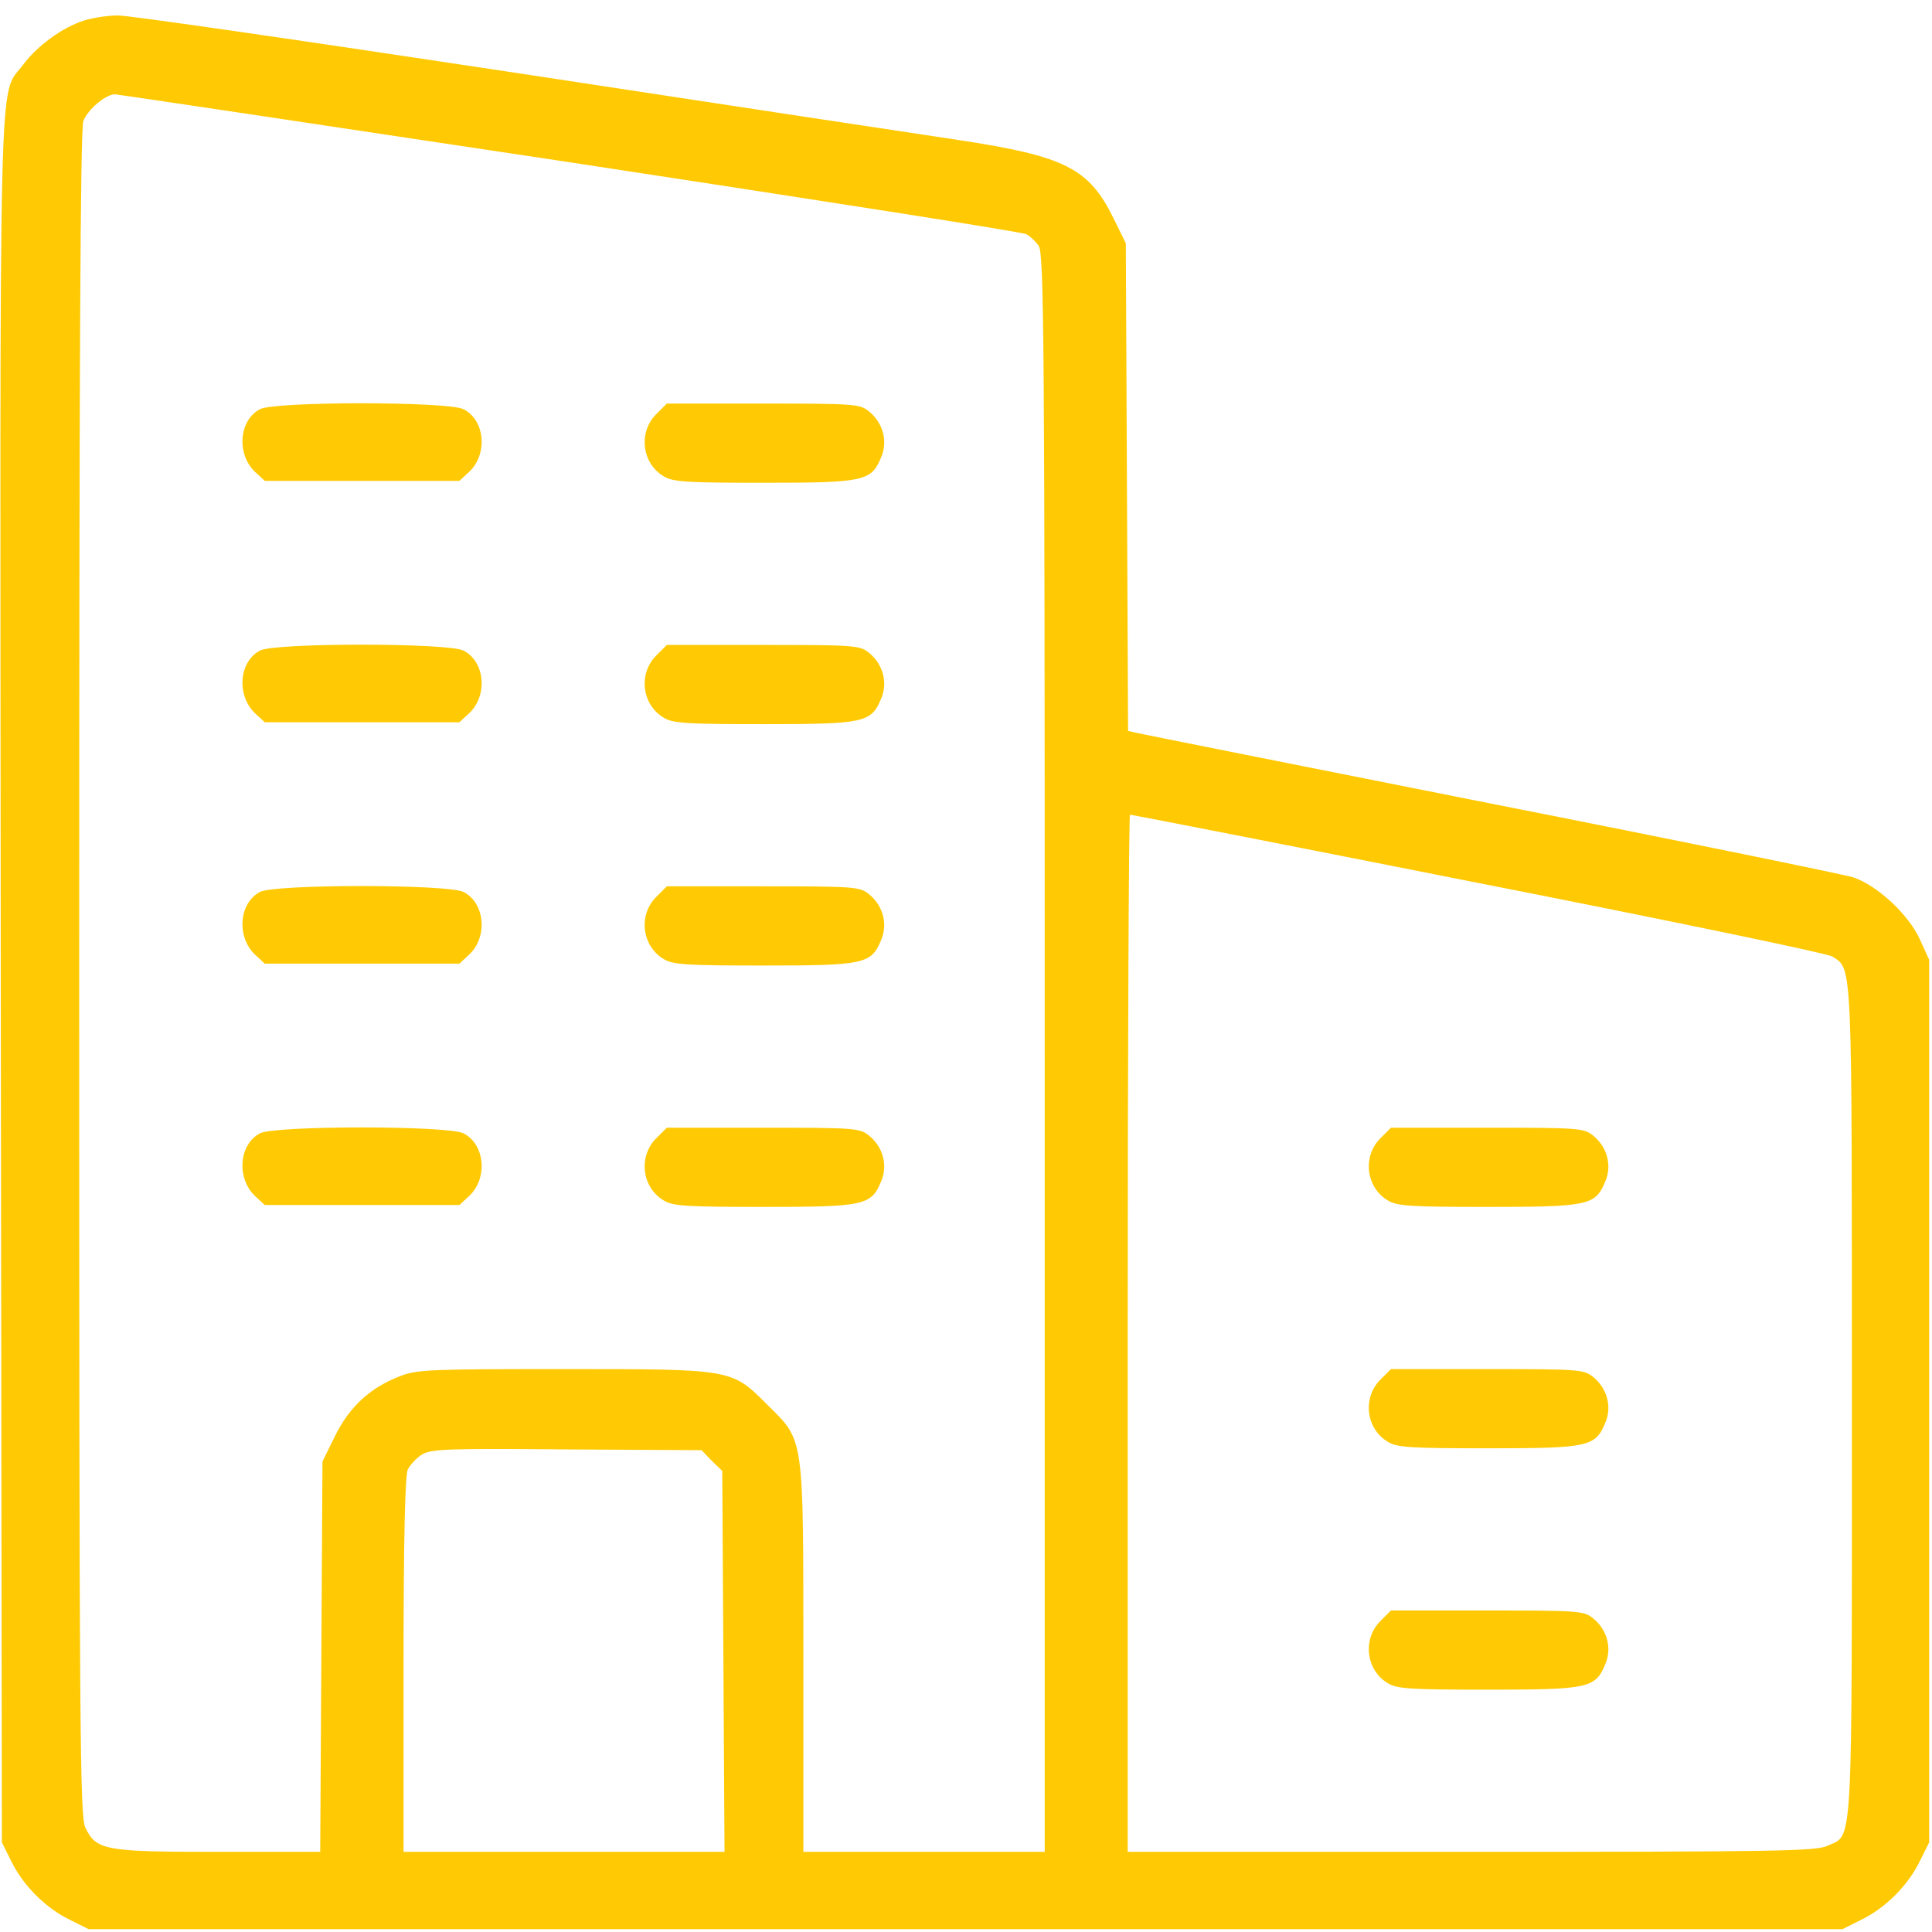
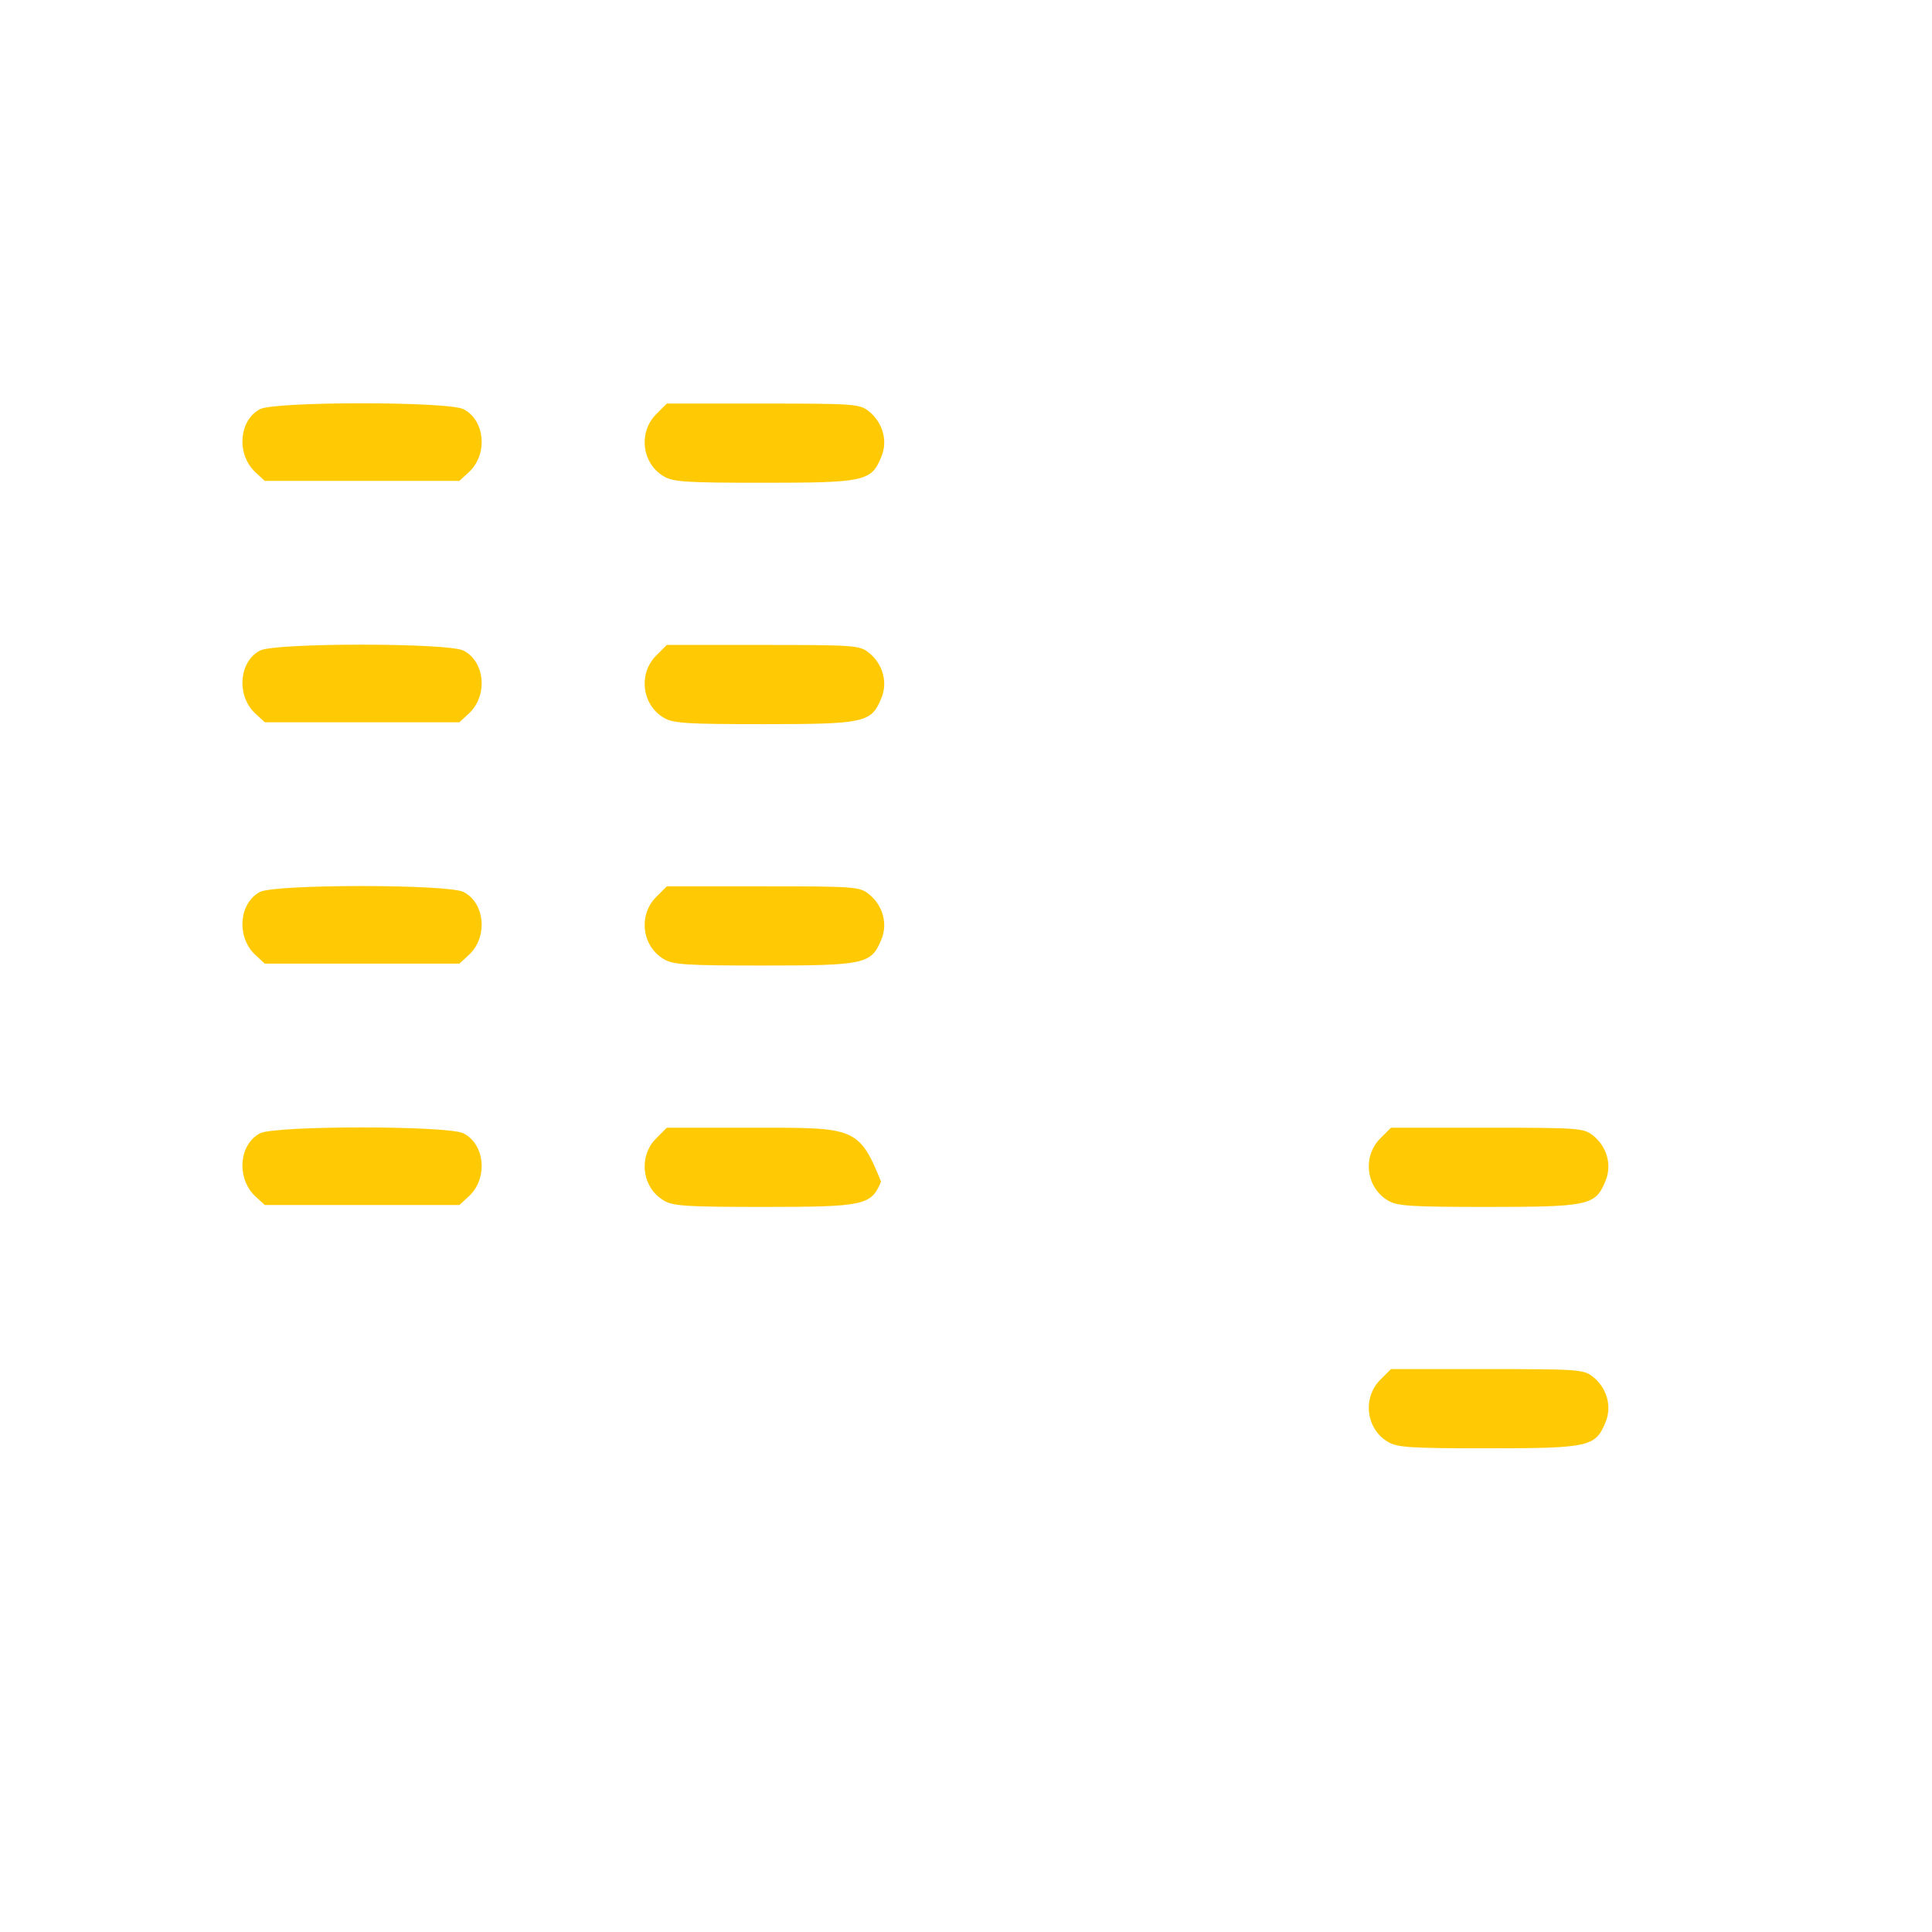
<svg xmlns="http://www.w3.org/2000/svg" width="683" height="683" viewBox="0 0 683 683" fill="none">
-   <path d="M29.867 7.2C22.133 9.6 13.067 16.267 8.133 22.933C-0.667 34.8 8.52513e-05 11.733 0.267 346.667L0.667 651.333L4 658C8.133 666.533 16.133 674.533 24.667 678.667L31.333 682H341.333H651.333L658 678.667C666.533 674.533 674.533 666.533 678.667 658L682 651.333V495.333V339.333L678.8 332.267C674.8 323.333 663.6 312.933 655.067 310.133C651.467 309.067 593.733 297.2 526.667 284C459.6 270.667 403.333 259.467 401.733 259.067L398.8 258.4L398.4 172.133L398 86L393.6 77.067C384.933 59.467 376.533 55.2 338.667 49.467C323.6 47.2 252 36.4 179.6 25.333C107.2 14.4 45.067 5.333 41.6 5.467C38.133 5.467 32.933 6.267 29.867 7.2ZM201.2 57.333C288.8 70.667 361.467 82 362.8 82.8C364.133 83.467 366.133 85.333 367.2 86.933C369.067 89.6 369.333 119.333 369.333 372.267V654.667H326.667H284V586.8C284 506.933 284.4 509.6 271.333 496.667C258.533 483.867 259.2 484 199.067 484C151.867 484 147.467 484.133 141.333 486.533C130.933 490.533 123.467 497.333 118.4 507.733L114 516.667L113.6 585.6L113.2 654.667H77.2C36.8 654.667 34 654.133 30.133 646C28.267 642 28 612.267 28 344.267C28 126.667 28.4 45.867 29.467 42.8C30.933 38.8 37.333 33.333 40.667 33.333C41.333 33.333 113.6 44.133 201.2 57.333ZM522.533 312.133C589.733 325.333 646.133 337.067 647.733 338.133C654.933 342.8 654.667 337.733 654.667 495.467C654.667 657.467 655.2 648.267 646 652.533C642.133 654.4 628 654.667 520.133 654.667H398.667V471.333C398.667 370.533 399.067 288 399.467 288C400 288 455.333 298.8 522.533 312.133ZM251.6 516.4L255.333 520L255.733 587.333L256.133 654.667H199.333H142.667V588.667C142.667 544.533 143.2 521.733 144.133 519.6C144.933 517.867 147.2 515.467 149.067 514.267C152.267 512.267 157.6 512 200.267 512.4L248 512.667L251.6 516.4Z" fill="#FFCA04" />
  <path d="M91.867 144.667C84.4 148.667 83.6 160.533 90.133 166.8L93.6 170H128H162.4L165.867 166.8C172.533 160.533 171.467 148.533 163.867 144.667C158.533 141.867 96.933 141.867 91.867 144.667Z" fill="#FFCA04" />
  <path d="M231.867 146.534C225.6 152.934 226.933 163.867 234.667 168.4C237.867 170.4 242.933 170.667 270 170.667C305.467 170.667 308 170.134 311.467 161.734C314 156 312.133 149.334 307.067 145.334C303.867 142.8 301.733 142.667 269.733 142.667H235.733L231.867 146.534Z" fill="#FFCA04" />
  <path d="M91.867 230C84.4 234 83.6 245.866 90.133 252.133L93.6 255.333H128H162.4L165.867 252.133C172.533 245.866 171.467 233.866 163.867 230C158.533 227.2 96.933 227.2 91.867 230Z" fill="#FFCA04" />
  <path d="M231.867 231.867C225.6 238.267 226.933 249.2 234.667 253.733C237.867 255.733 242.933 256 270 256C305.467 256 308 255.467 311.467 247.067C314 241.333 312.133 234.667 307.067 230.667C303.867 228.133 301.733 228 269.733 228H235.733L231.867 231.867Z" fill="#FFCA04" />
  <path d="M91.867 315.334C84.4 319.334 83.6 331.2 90.133 337.467L93.6 340.667H128H162.4L165.867 337.467C172.533 331.2 171.467 319.2 163.867 315.334C158.533 312.534 96.933 312.534 91.867 315.334Z" fill="#FFCA04" />
  <path d="M231.867 317.2C225.6 323.6 226.933 334.533 234.667 339.066C237.867 341.066 242.933 341.333 270 341.333C305.467 341.333 308 340.8 311.467 332.4C314 326.666 312.133 320 307.067 316C303.867 313.466 301.733 313.333 269.733 313.333H235.733L231.867 317.2Z" fill="#FFCA04" />
  <path d="M91.867 400.667C84.4 404.667 83.6 416.533 90.133 422.8L93.6 426H128H162.4L165.867 422.8C172.533 416.533 171.467 404.533 163.867 400.667C158.533 397.867 96.933 397.867 91.867 400.667Z" fill="#FFCA04" />
-   <path d="M231.867 402.534C225.6 408.934 226.933 419.867 234.667 424.4C237.867 426.4 242.933 426.667 270 426.667C305.467 426.667 308 426.134 311.467 417.734C314 412 312.133 405.334 307.067 401.334C303.867 398.8 301.733 398.667 269.733 398.667H235.733L231.867 402.534Z" fill="#FFCA04" />
+   <path d="M231.867 402.534C225.6 408.934 226.933 419.867 234.667 424.4C237.867 426.4 242.933 426.667 270 426.667C305.467 426.667 308 426.134 311.467 417.734C303.867 398.8 301.733 398.667 269.733 398.667H235.733L231.867 402.534Z" fill="#FFCA04" />
  <path d="M487.867 402.534C481.6 408.934 482.933 419.867 490.667 424.4C493.867 426.4 498.933 426.667 526 426.667C561.467 426.667 564 426.134 567.467 417.734C570 412 568.133 405.334 563.067 401.334C559.867 398.8 557.733 398.667 525.733 398.667H491.733L487.867 402.534Z" fill="#FFCA04" />
  <path d="M487.867 487.867C481.6 494.267 482.933 505.2 490.667 509.733C493.867 511.733 498.933 512 526 512C561.467 512 564 511.467 567.467 503.067C570 497.333 568.133 490.667 563.067 486.667C559.867 484.133 557.733 484 525.733 484H491.733L487.867 487.867Z" fill="#FFCA04" />
-   <path d="M487.867 573.2C481.6 579.6 482.933 590.533 490.667 595.066C493.867 597.066 498.933 597.333 526 597.333C561.467 597.333 564 596.8 567.467 588.4C570 582.666 568.133 576 563.067 572C559.867 569.466 557.733 569.333 525.733 569.333H491.733L487.867 573.2Z" fill="#FFCA04" />
</svg>